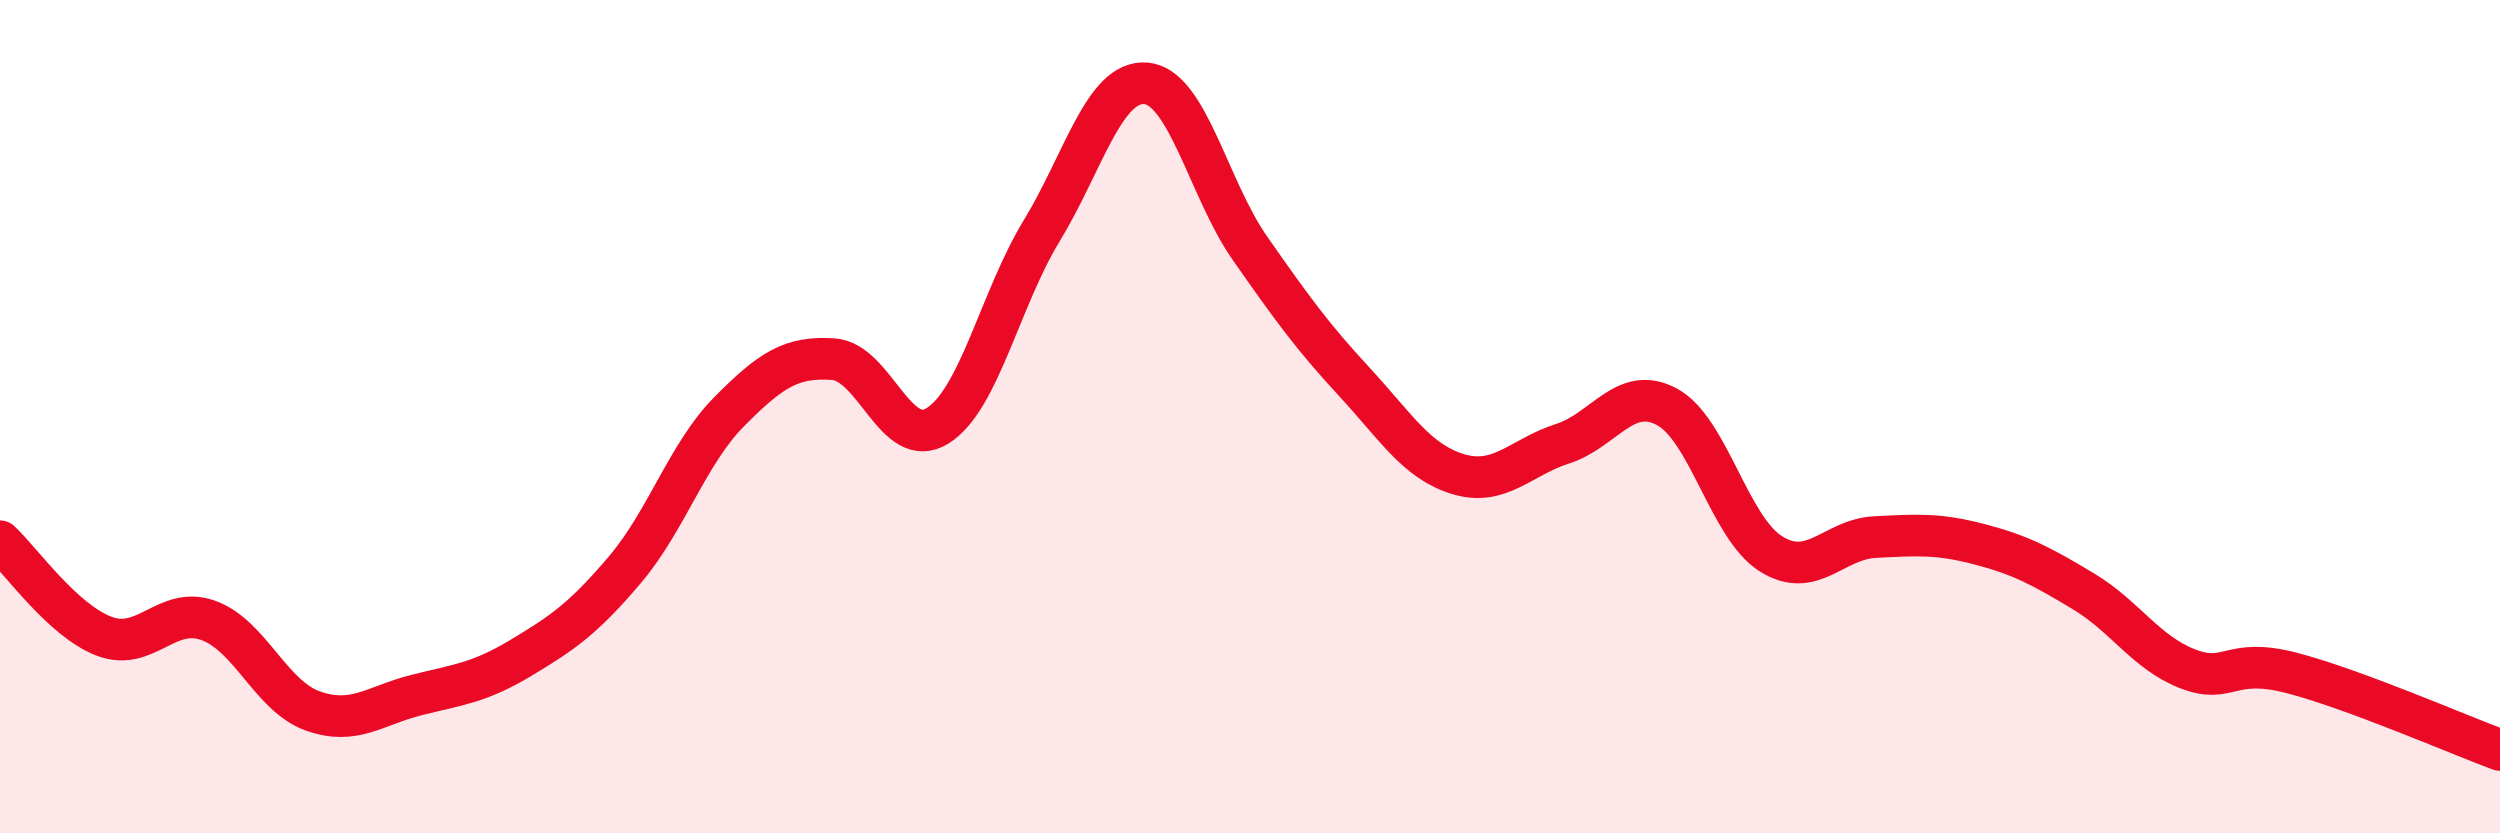
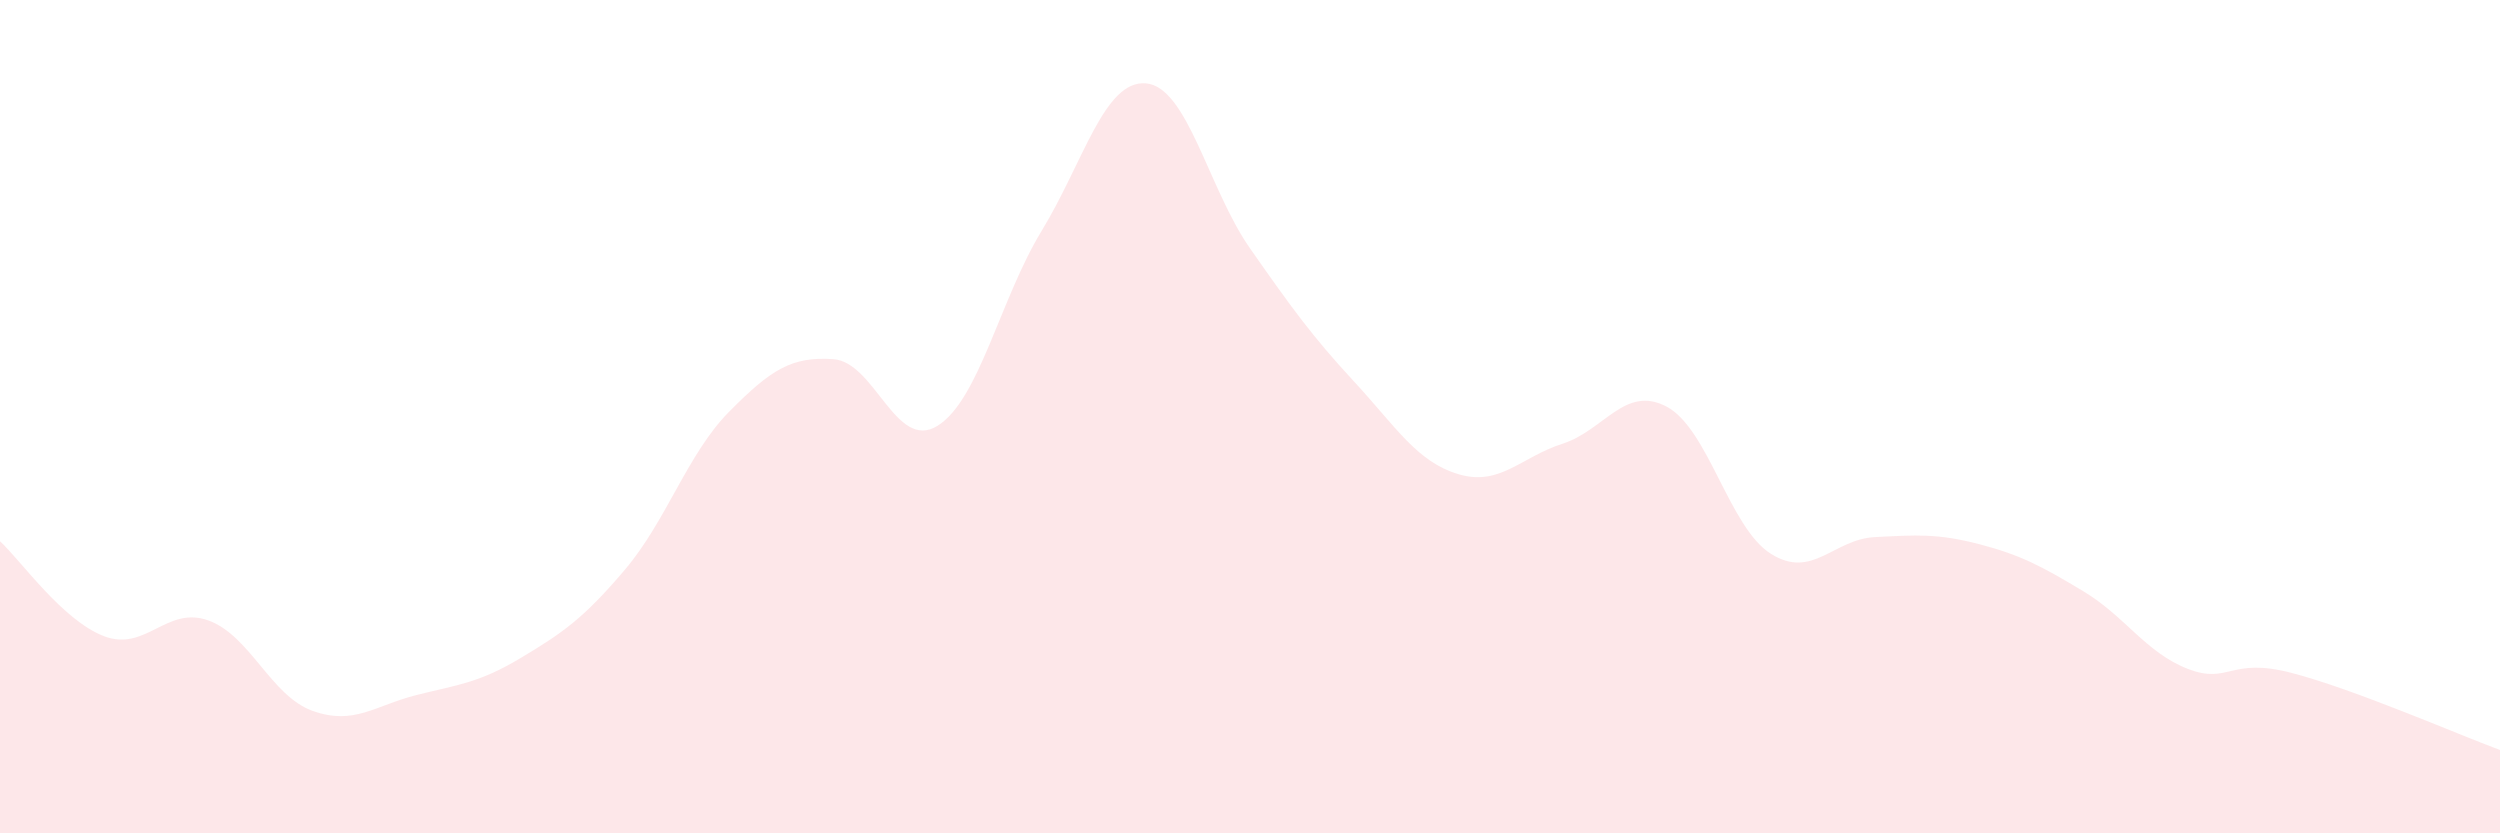
<svg xmlns="http://www.w3.org/2000/svg" width="60" height="20" viewBox="0 0 60 20">
  <path d="M 0,12.99 C 0.5,13.45 1.5,14.89 2.5,15.27 C 3.5,15.65 4,14.53 5,14.89 C 6,15.25 6.5,16.7 7.5,17.06 C 8.5,17.42 9,16.93 10,16.68 C 11,16.43 11.5,16.39 12.5,15.79 C 13.5,15.19 14,14.85 15,13.67 C 16,12.49 16.5,10.89 17.5,9.88 C 18.5,8.87 19,8.55 20,8.62 C 21,8.69 21.5,10.84 22.5,10.22 C 23.5,9.6 24,7.18 25,5.54 C 26,3.9 26.5,1.92 27.5,2 C 28.5,2.08 29,4.53 30,5.96 C 31,7.39 31.5,8.08 32.5,9.16 C 33.5,10.24 34,11.08 35,11.38 C 36,11.68 36.5,10.97 37.5,10.65 C 38.5,10.33 39,9.23 40,9.76 C 41,10.29 41.5,12.66 42.5,13.29 C 43.5,13.92 44,12.94 45,12.89 C 46,12.84 46.5,12.8 47.5,13.06 C 48.5,13.32 49,13.59 50,14.19 C 51,14.79 51.5,15.66 52.5,16.05 C 53.5,16.44 53.5,15.76 55,16.15 C 56.5,16.54 59,17.63 60,18L60 20L0 20Z" fill="#EB0A25" opacity="0.1" stroke-linecap="round" stroke-linejoin="round" />
-   <path d="M 0,12.99 C 0.5,13.45 1.5,14.89 2.5,15.27 C 3.5,15.65 4,14.53 5,14.89 C 6,15.25 6.5,16.7 7.5,17.06 C 8.5,17.42 9,16.93 10,16.68 C 11,16.43 11.5,16.39 12.5,15.79 C 13.5,15.19 14,14.85 15,13.67 C 16,12.49 16.5,10.89 17.5,9.88 C 18.5,8.87 19,8.55 20,8.62 C 21,8.69 21.5,10.84 22.5,10.22 C 23.5,9.6 24,7.18 25,5.54 C 26,3.9 26.5,1.92 27.5,2 C 28.5,2.08 29,4.53 30,5.96 C 31,7.39 31.5,8.08 32.5,9.16 C 33.5,10.24 34,11.08 35,11.38 C 36,11.68 36.5,10.97 37.5,10.65 C 38.5,10.33 39,9.23 40,9.76 C 41,10.29 41.5,12.66 42.5,13.29 C 43.5,13.92 44,12.94 45,12.89 C 46,12.84 46.5,12.8 47.5,13.06 C 48.5,13.32 49,13.59 50,14.19 C 51,14.79 51.5,15.66 52.5,16.05 C 53.5,16.44 53.5,15.76 55,16.15 C 56.5,16.54 59,17.63 60,18" stroke="#EB0A25" stroke-width="1" fill="none" stroke-linecap="round" stroke-linejoin="round" />
</svg>